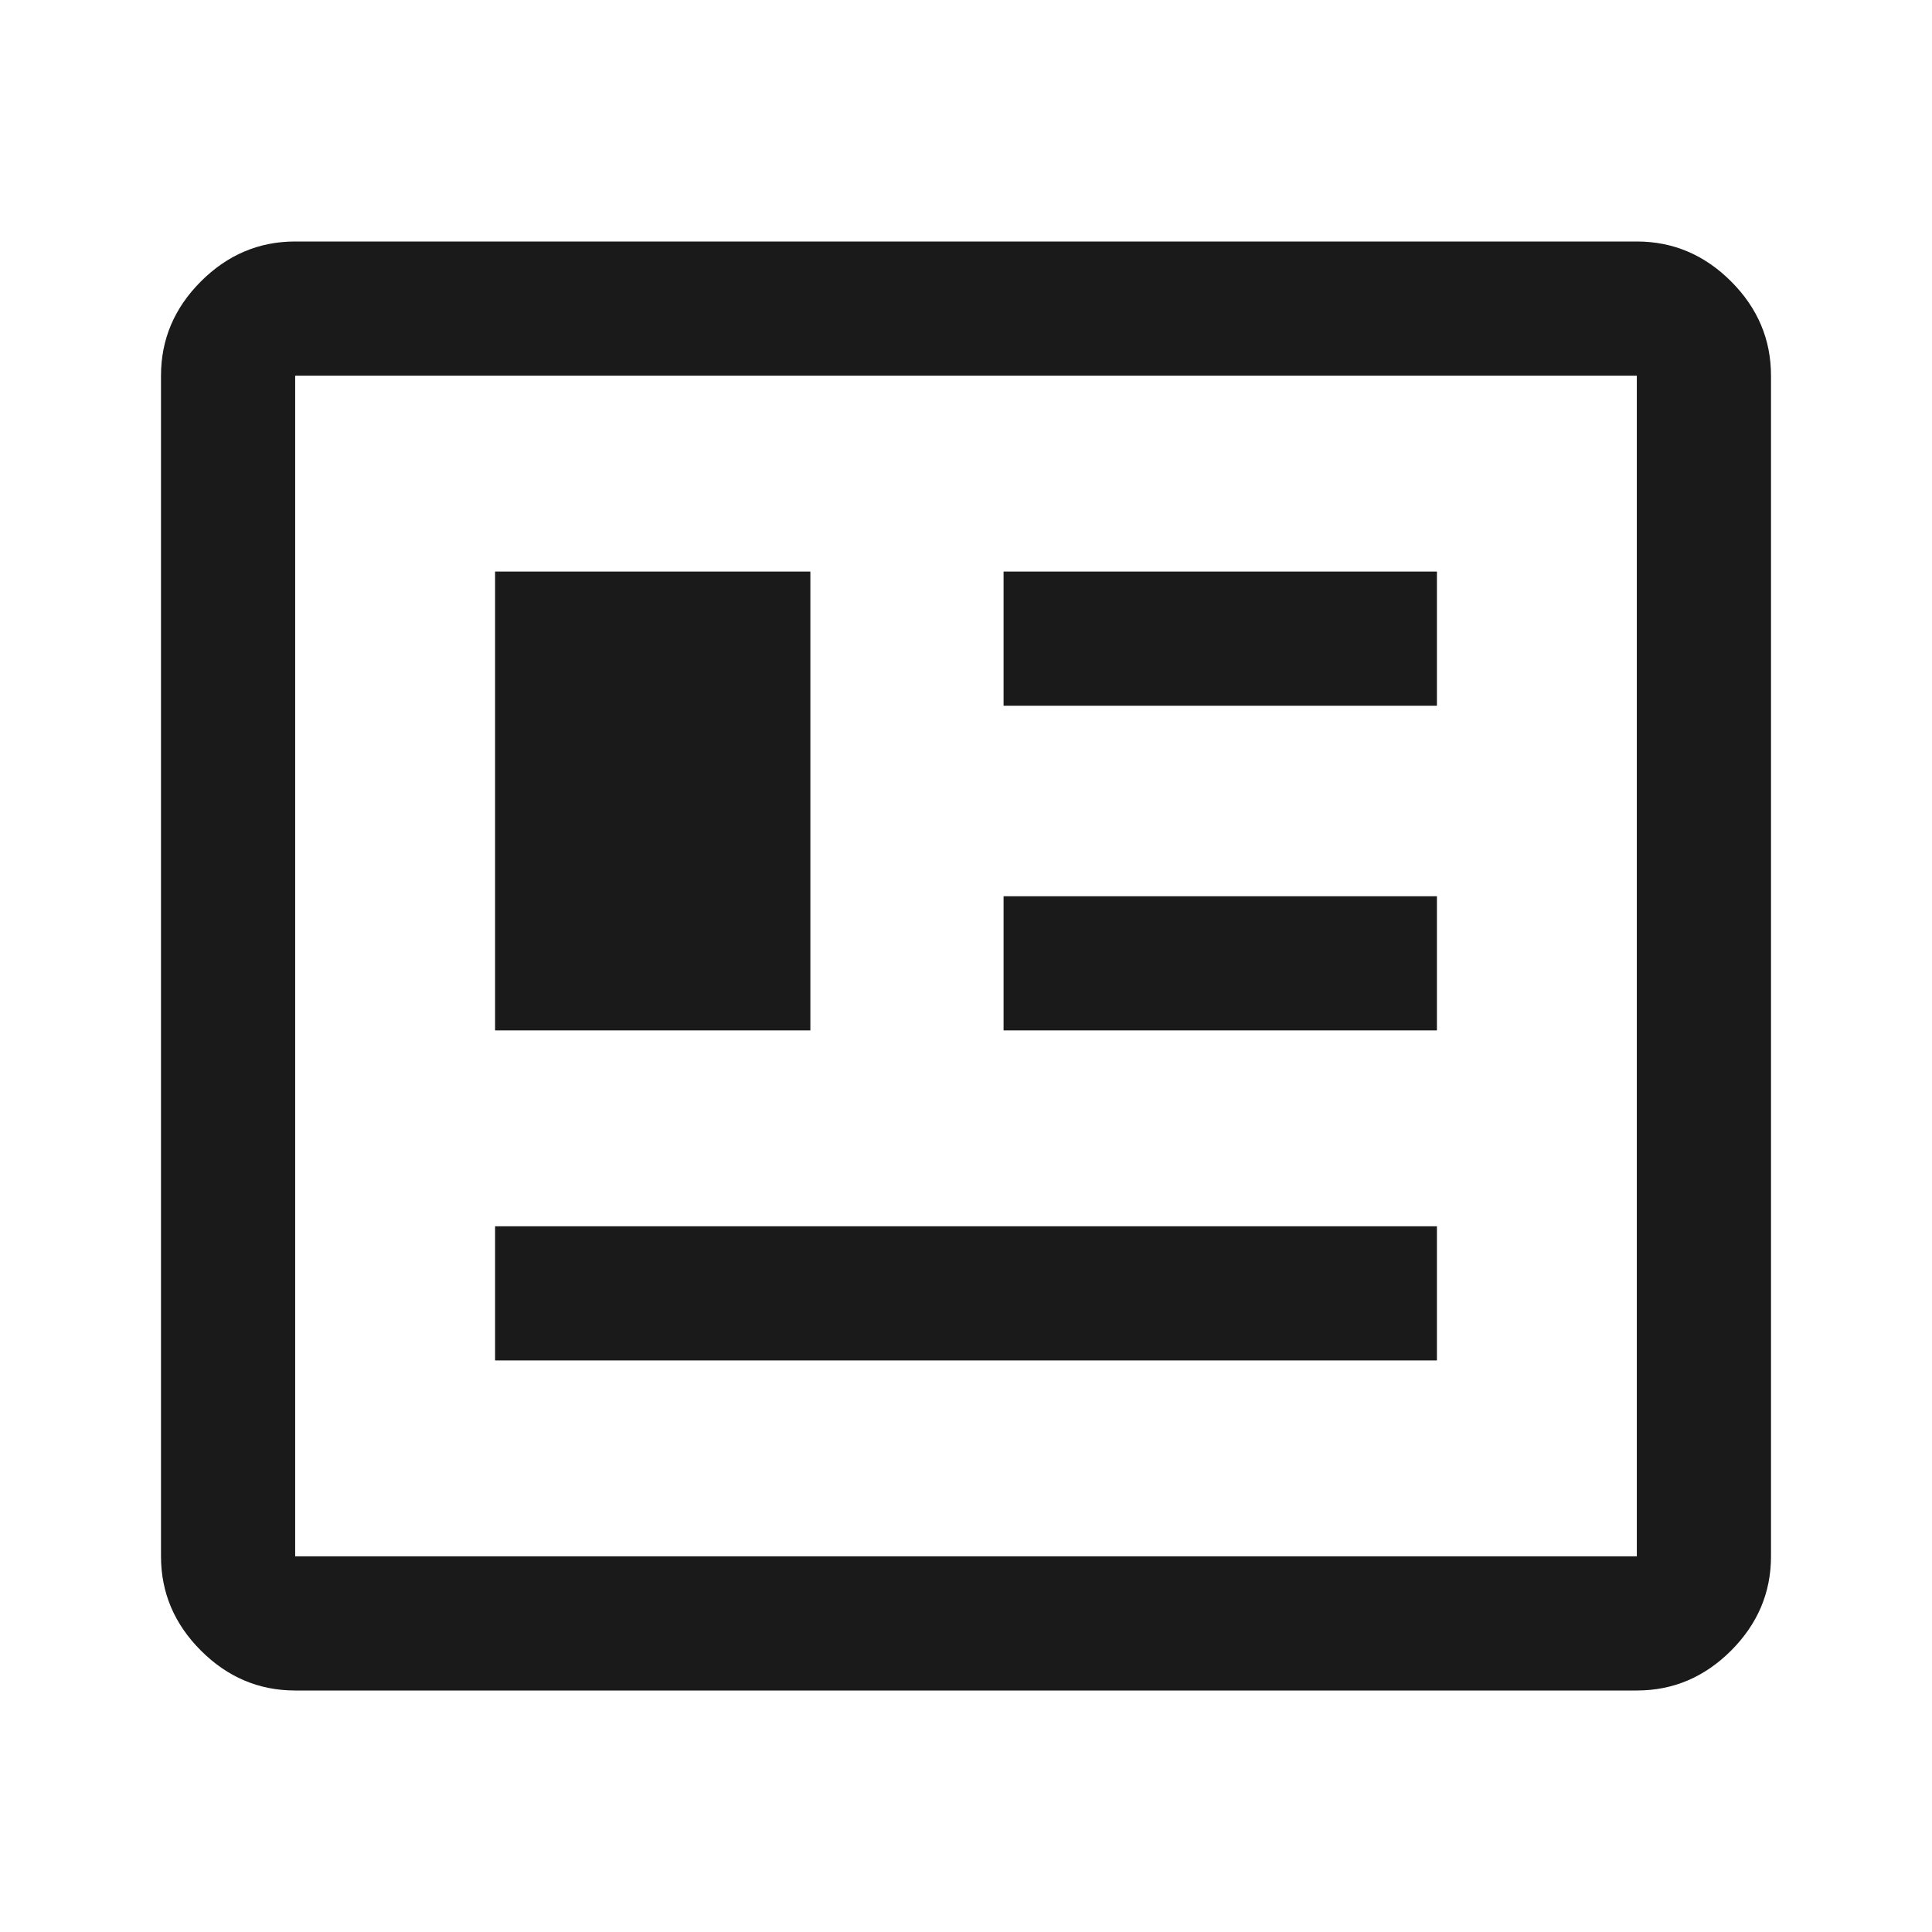
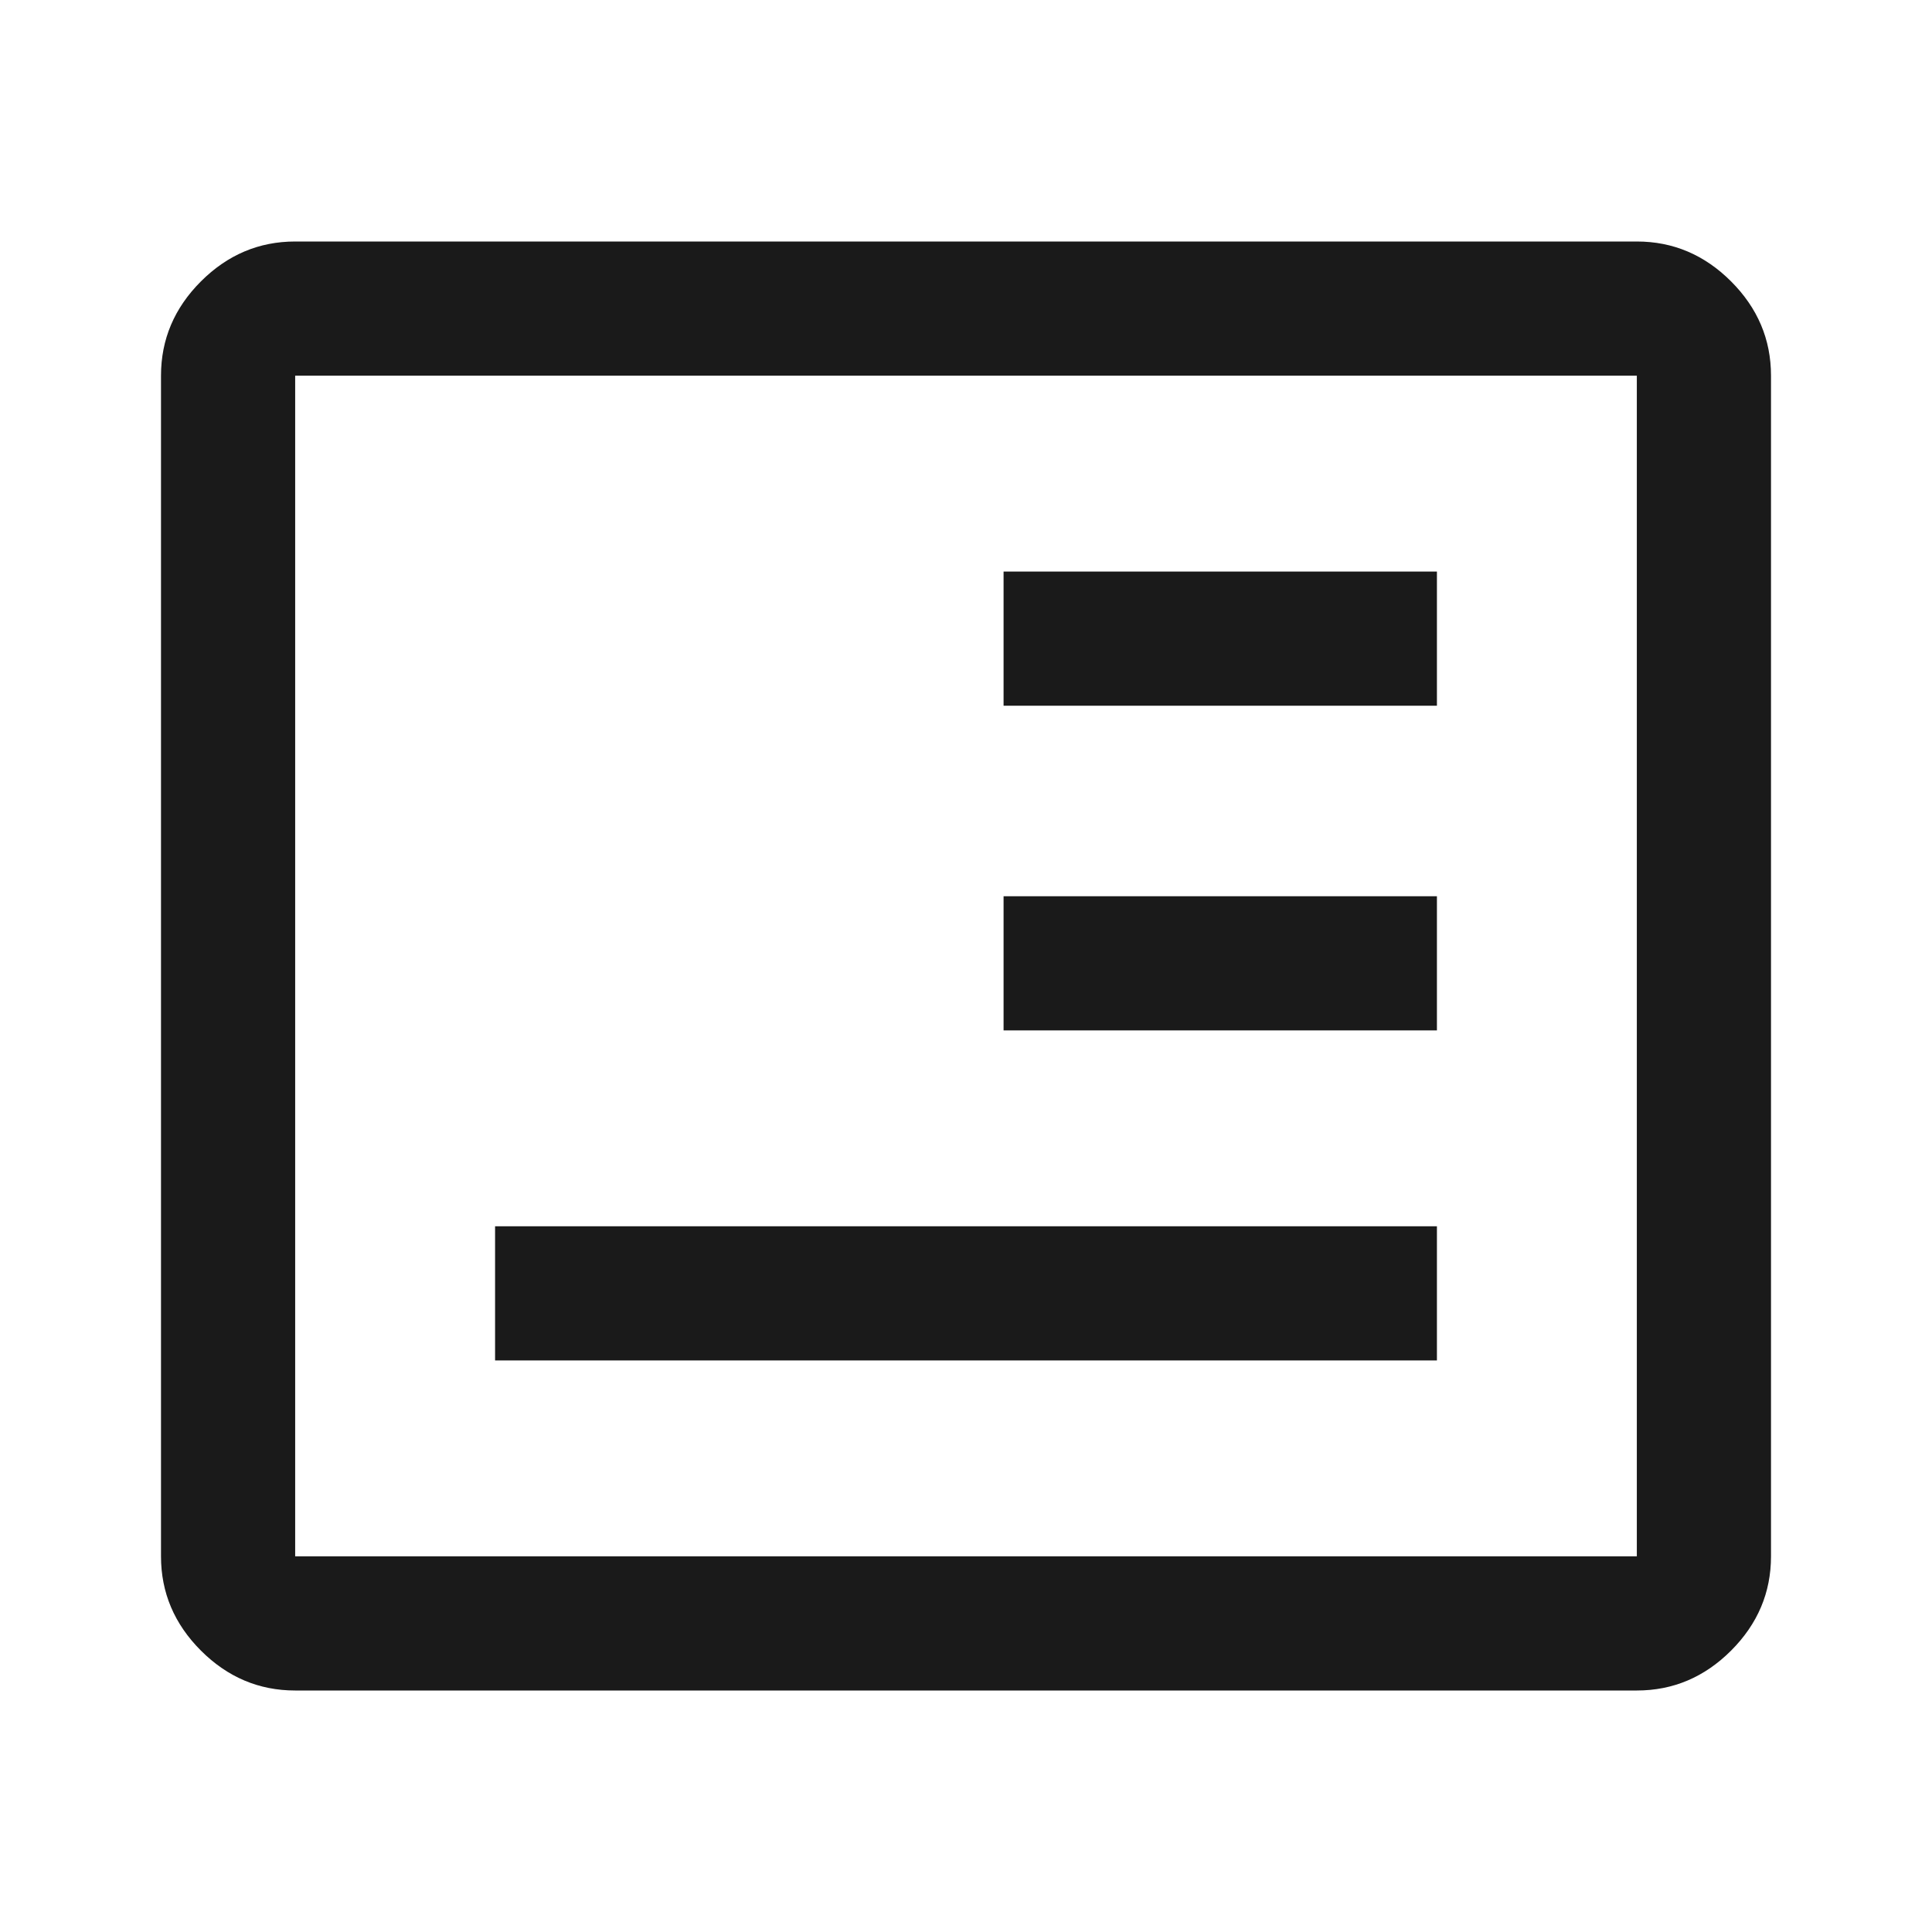
<svg xmlns="http://www.w3.org/2000/svg" height="40px" viewBox="0 -960 960 960" width="40px" fill="#1a1a1a">
-   <path d="M146.67-120q-27 0-46.84-19.83Q80-159.67 80-186.67v-586.66q0-27 19.83-46.84Q119.67-840 146.67-840h666.66q27 0 46.84 19.83Q880-800.33 880-773.33v586.66q0 27-19.83 46.84Q840.33-120 813.33-120H146.67Zm0-66.67h666.66v-586.66H146.67v586.66ZM246-284h468v-66.67H246V-284Zm0-164h156.67v-228H246v228Zm252.67 0H714v-66.67H498.67V-448Zm0-161.33H714V-676H498.67v66.67Zm-352 422.66v-586.66 586.66Z" />
+   <path d="M146.67-120q-27 0-46.84-19.83Q80-159.67 80-186.67v-586.66q0-27 19.83-46.84Q119.67-840 146.67-840h666.66q27 0 46.84 19.83Q880-800.33 880-773.33v586.66q0 27-19.83 46.84Q840.33-120 813.33-120H146.67Zm0-66.67h666.66v-586.66H146.67v586.66ZM246-284h468v-66.67H246V-284Zm0-164h156.67H246v228Zm252.67 0H714v-66.67H498.67V-448Zm0-161.33H714V-676H498.67v66.67Zm-352 422.66v-586.66 586.66Z" />
</svg>